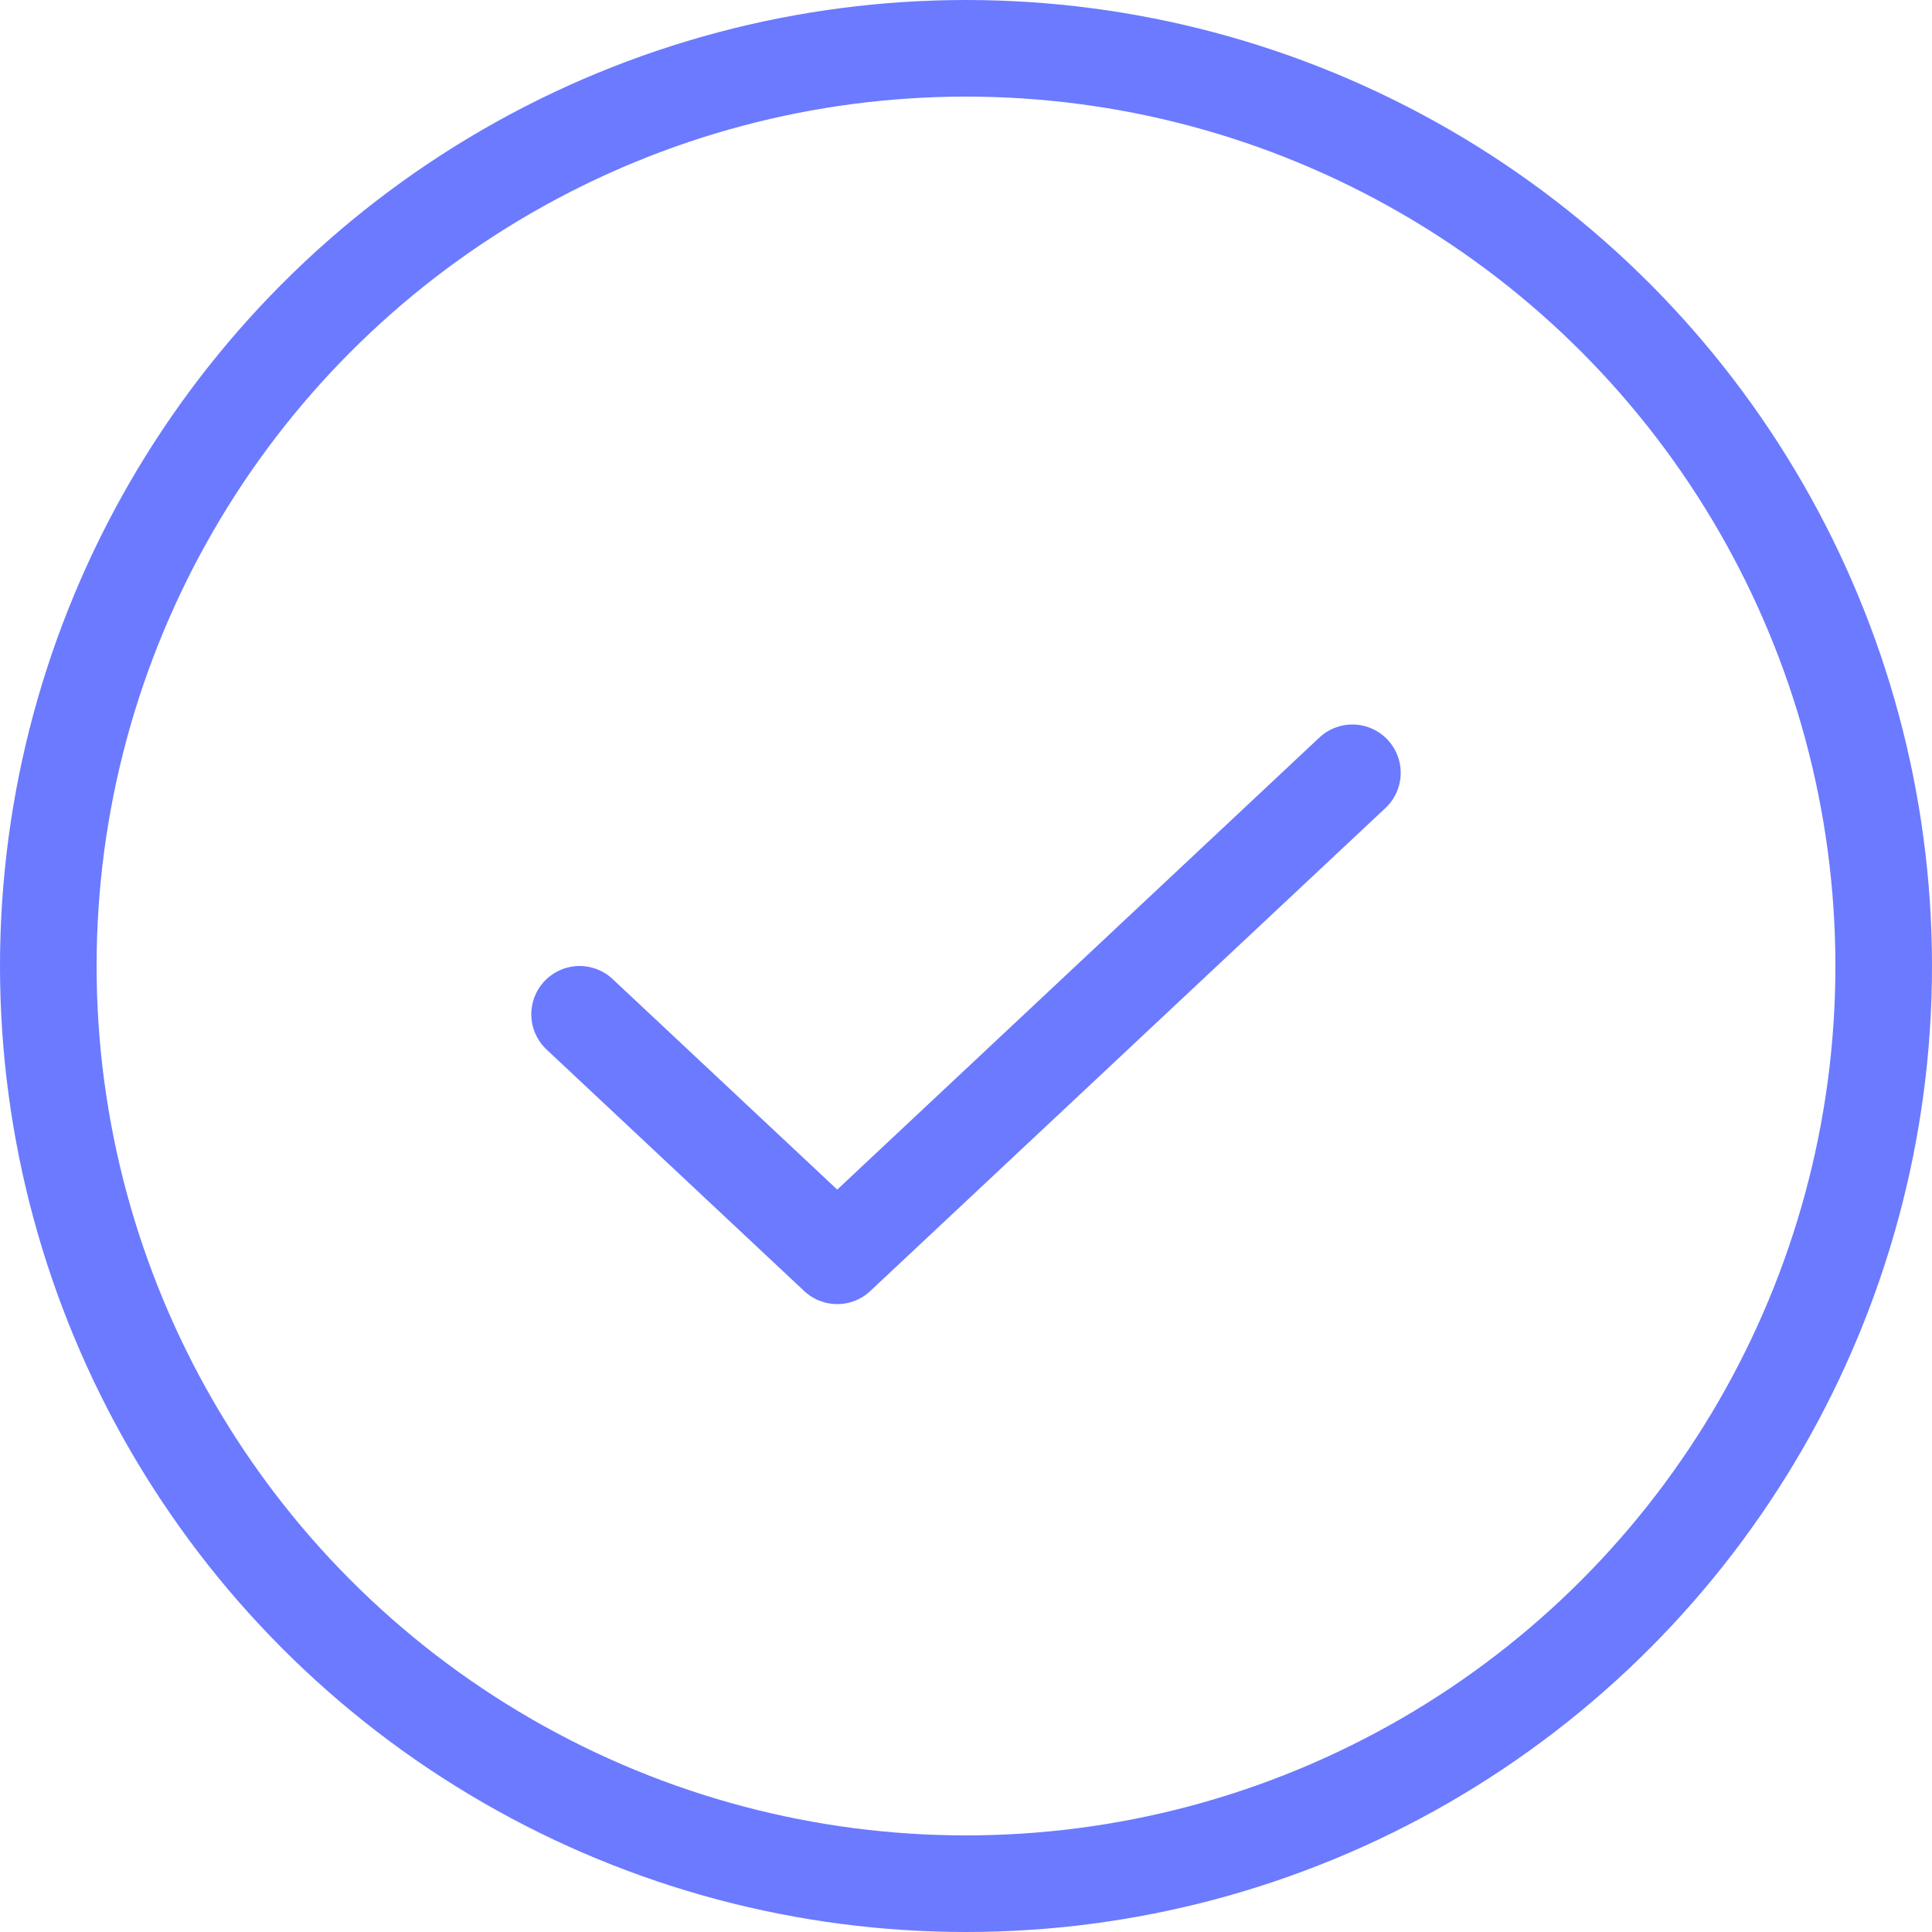
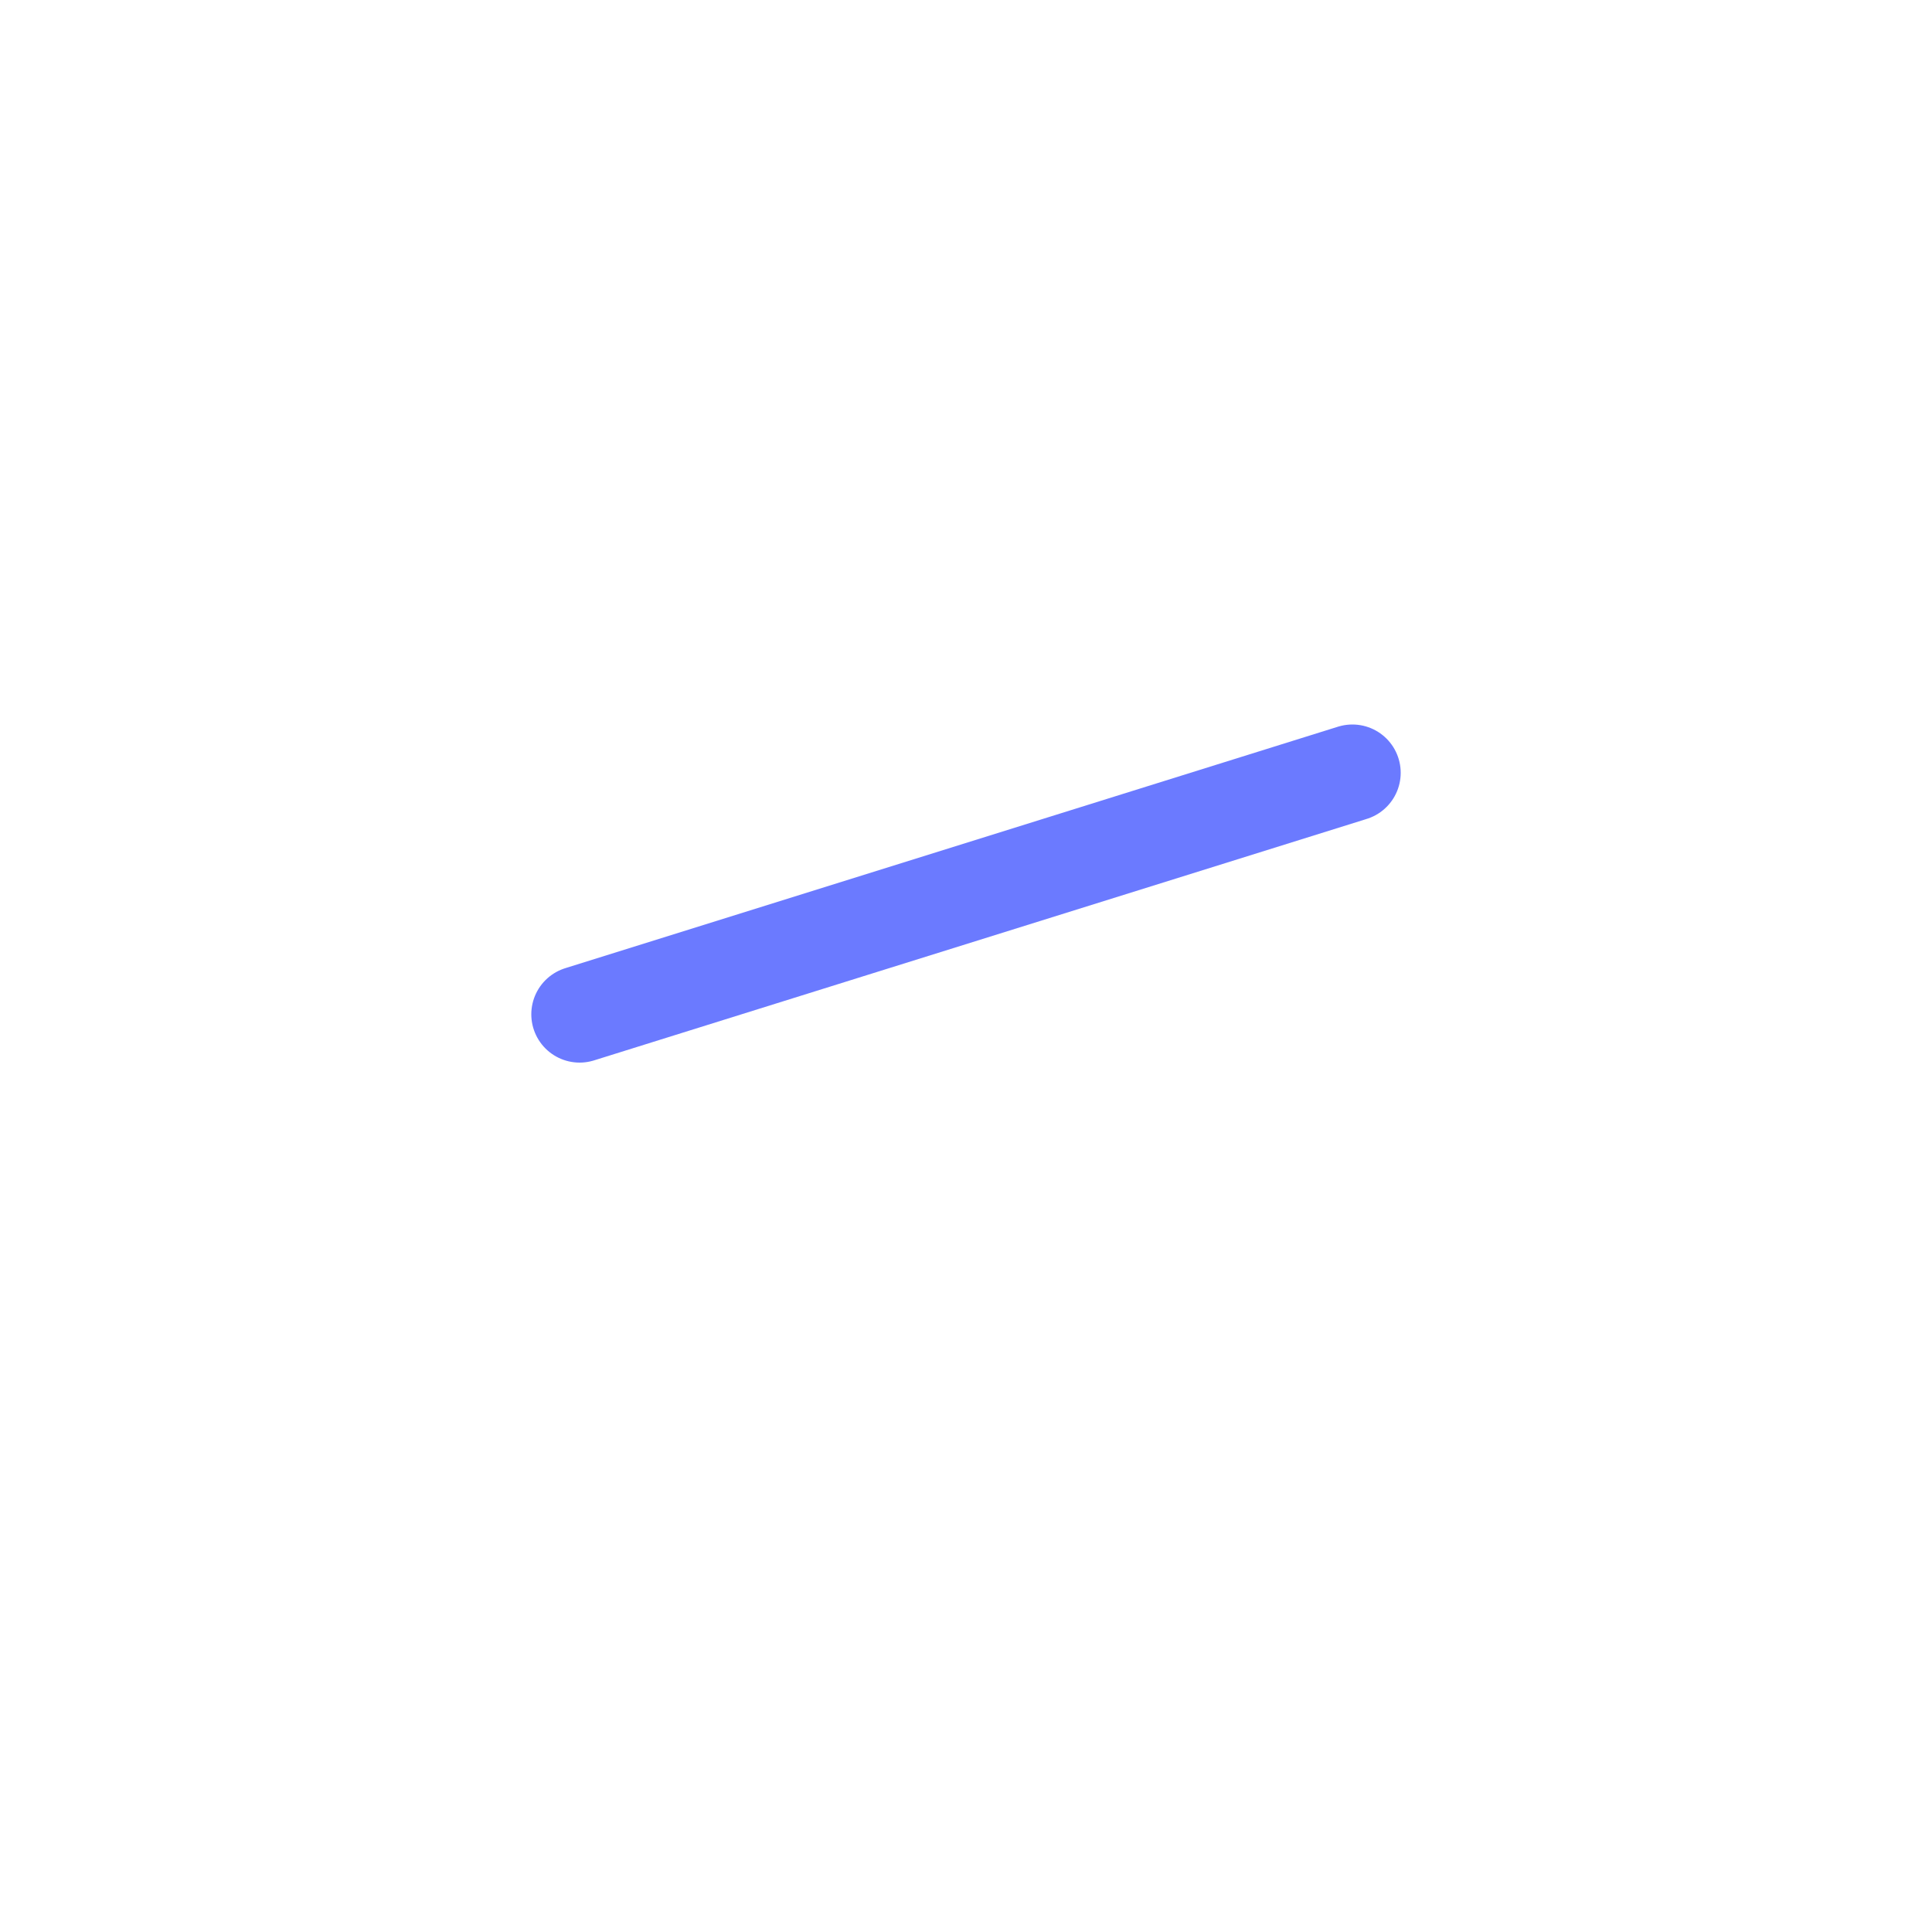
<svg xmlns="http://www.w3.org/2000/svg" width="20" height="20" viewBox="0 0 20 20" fill="none">
-   <path d="M6 10.5L8.667 13L14 8" stroke="#6B7AFF" stroke-linecap="round" stroke-linejoin="round" />
-   <circle cx="10" cy="10" r="9.5" stroke="#6B7AFF" />
+   <path d="M6 10.5L14 8" stroke="#6B7AFF" stroke-linecap="round" stroke-linejoin="round" />
</svg>